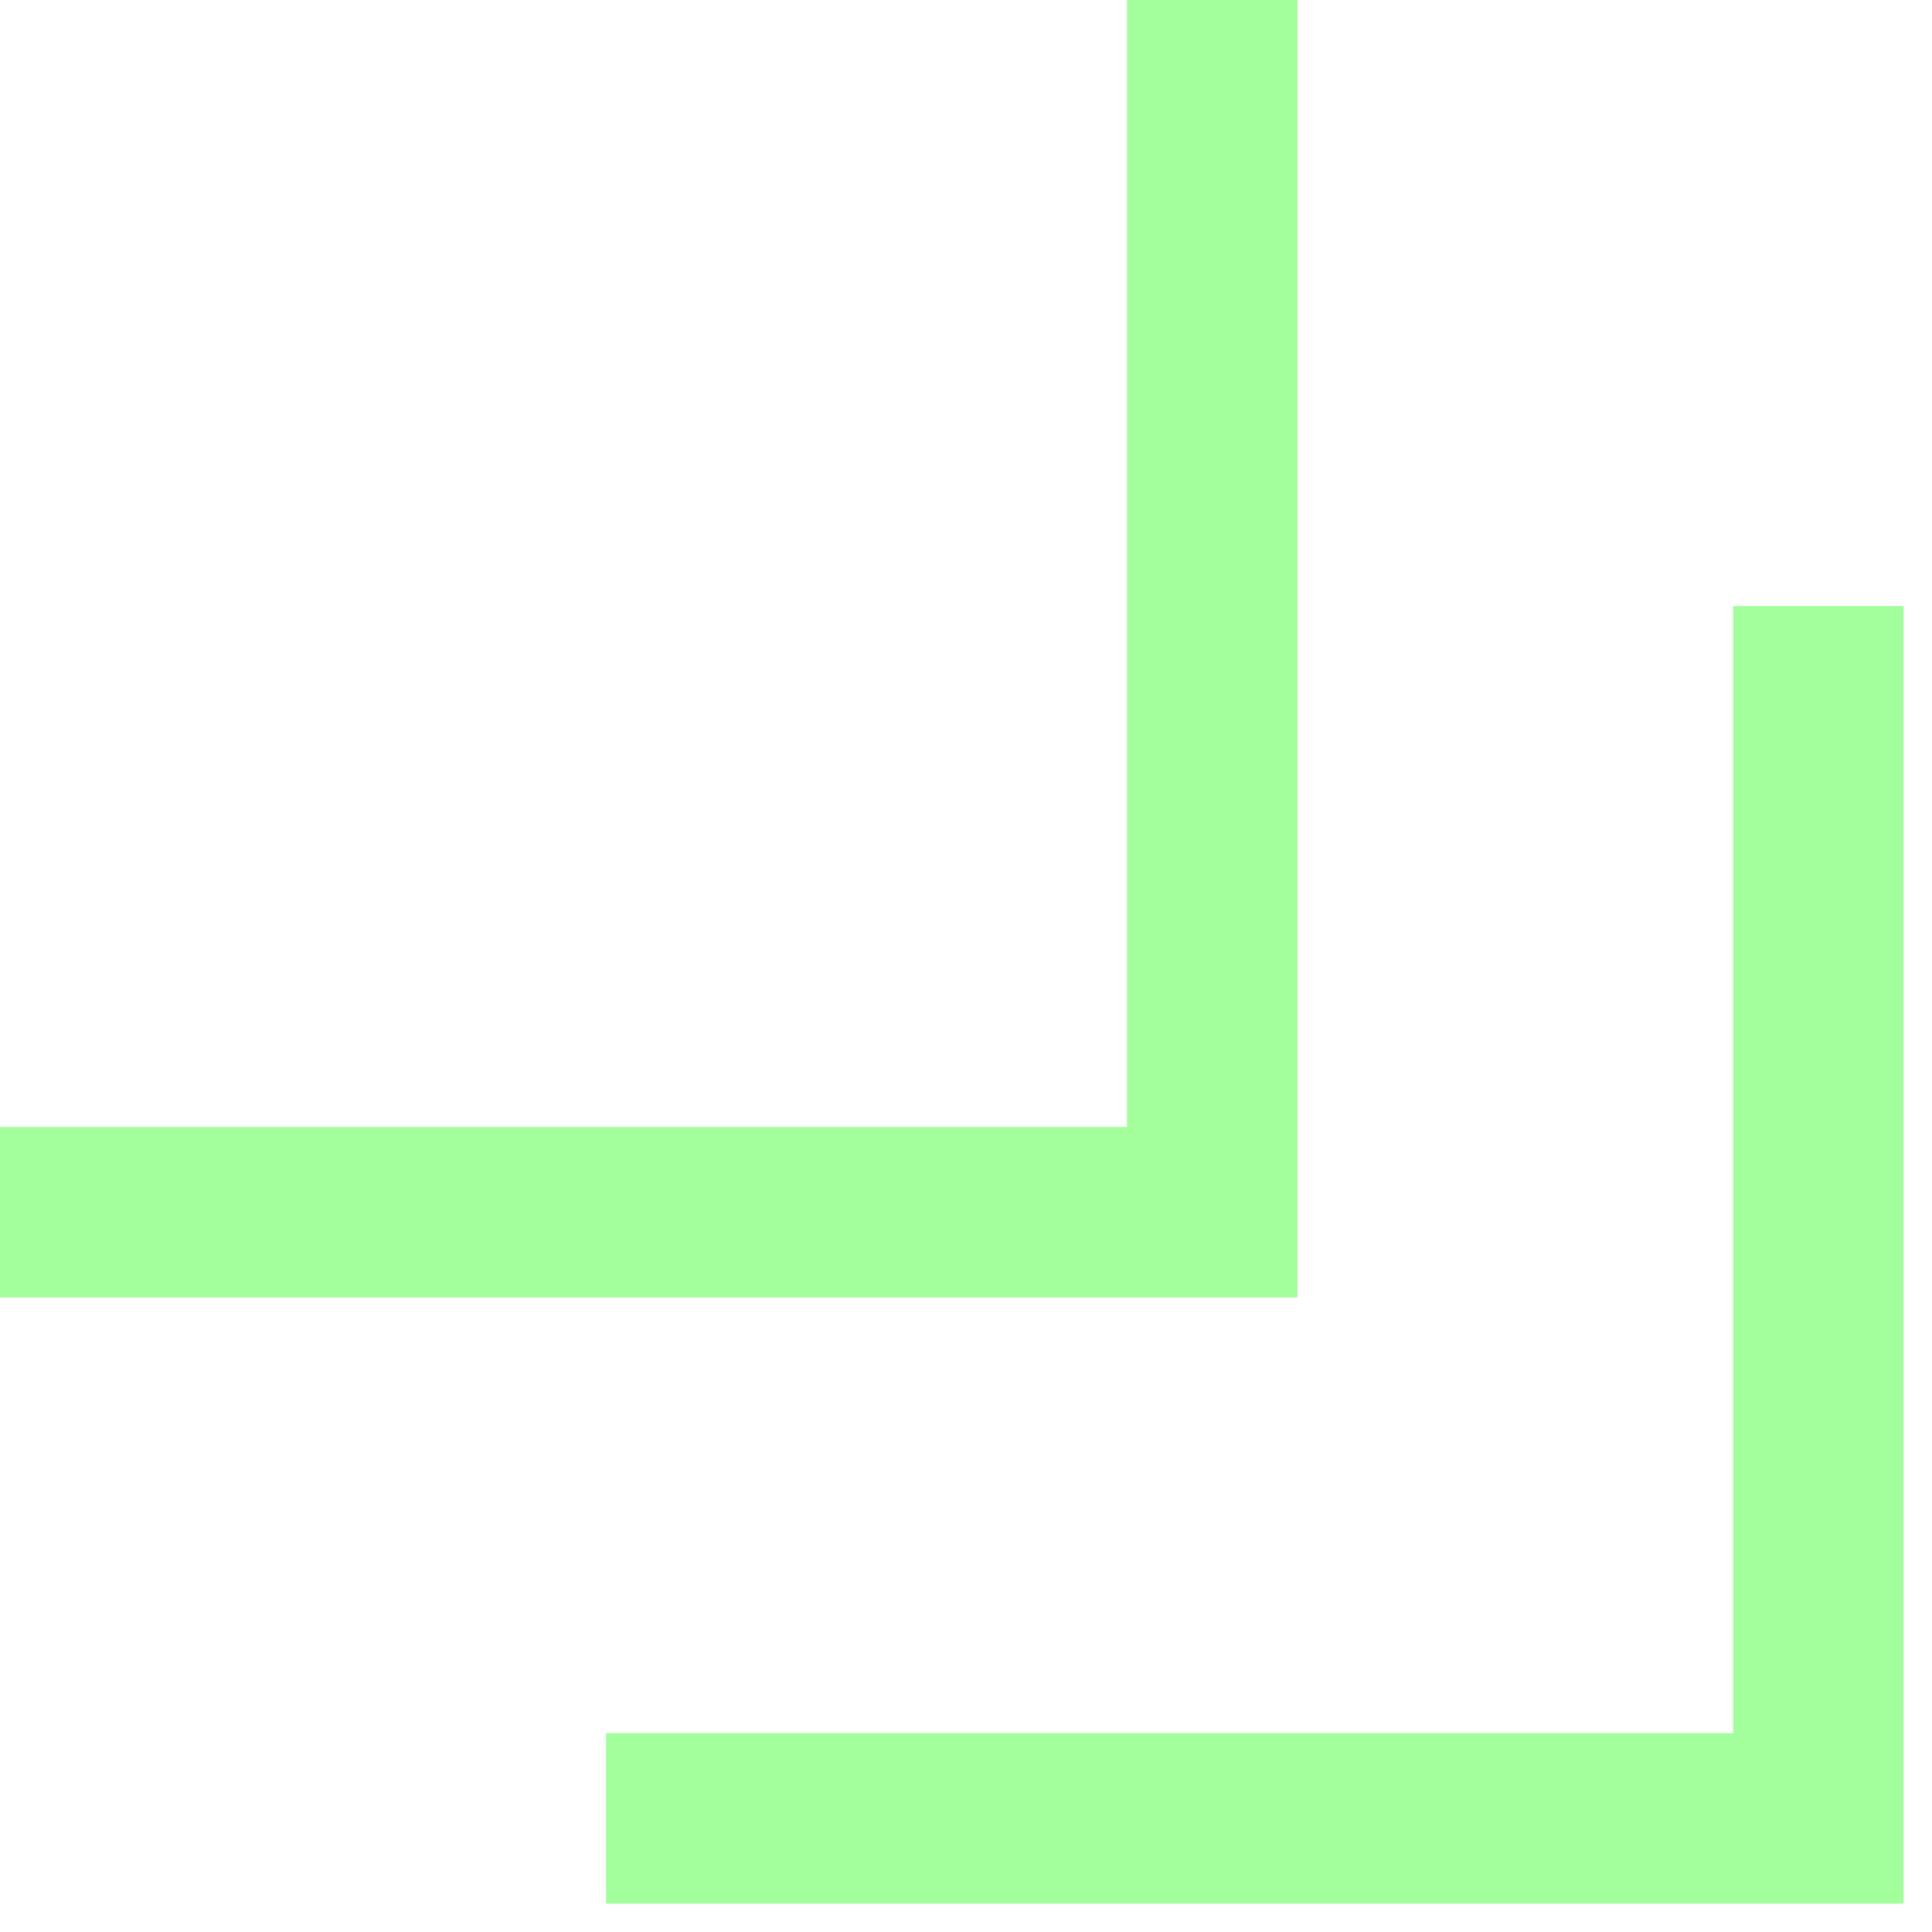
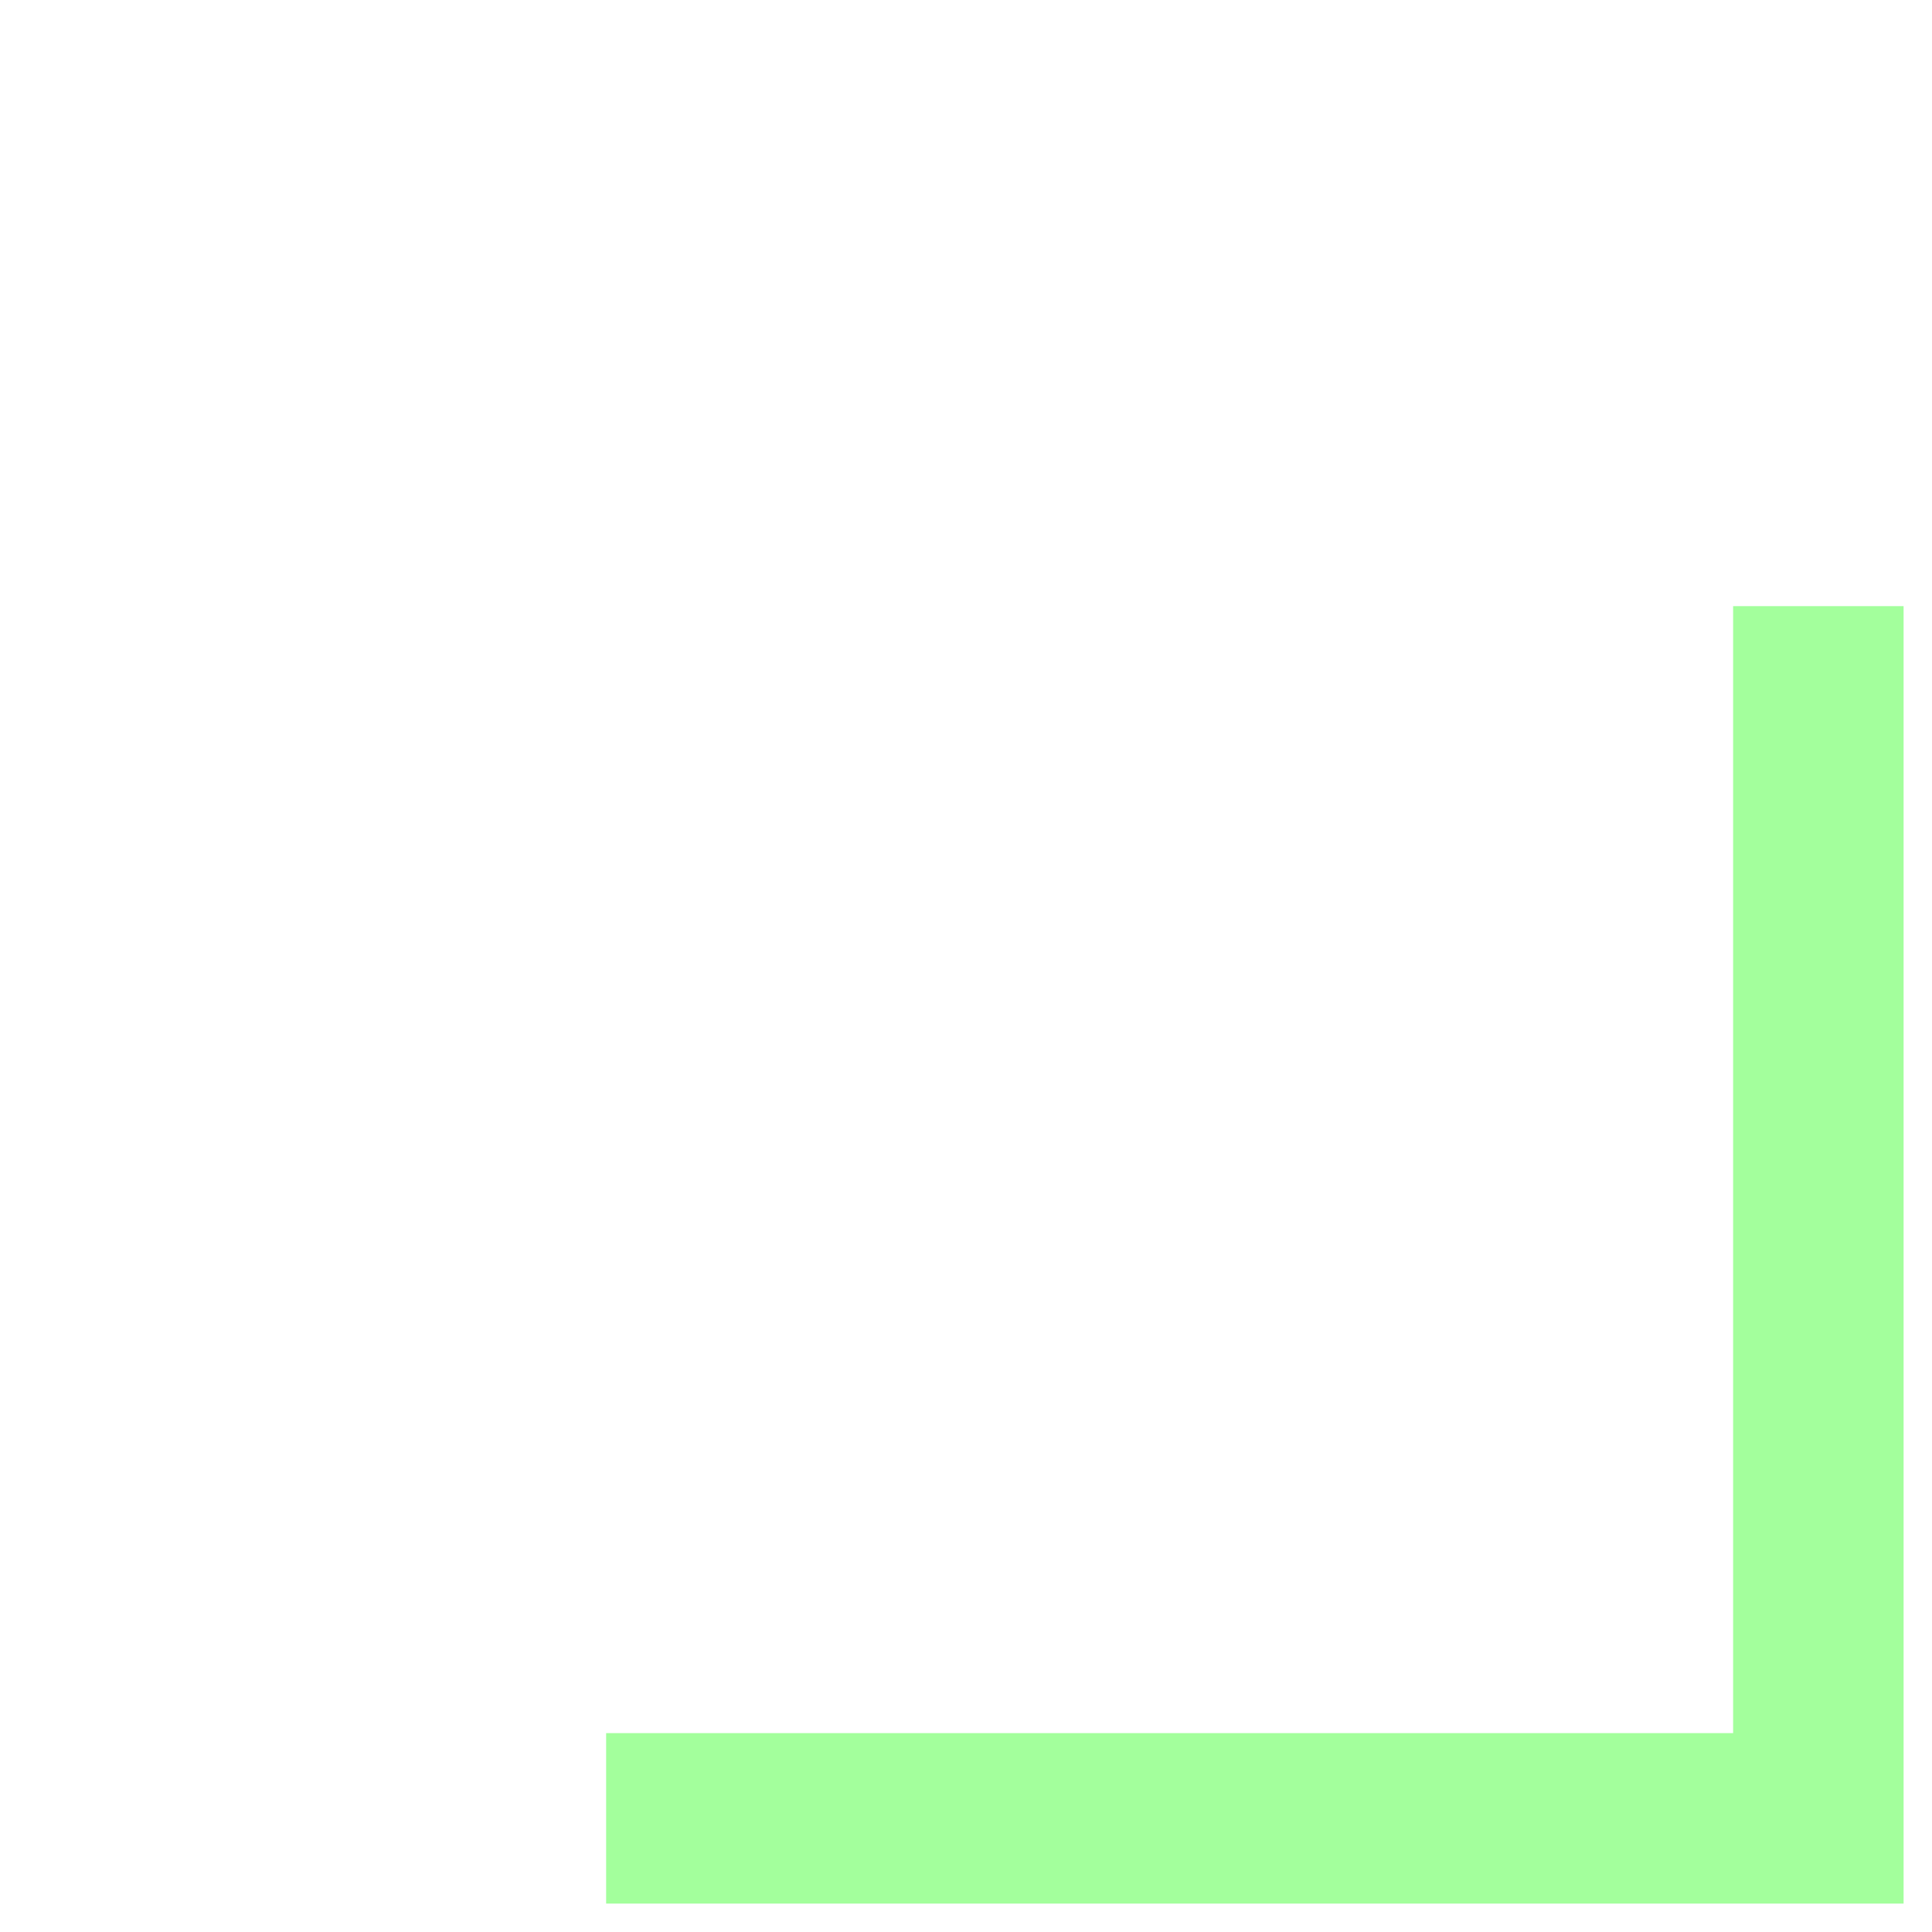
<svg xmlns="http://www.w3.org/2000/svg" width="34" height="34" viewBox="0 0 34 34" fill="none">
-   <path d="M3.60161e-05 21.333L21.333 21.333L21.333 1.20699e-05" stroke="#A3FF9C" stroke-width="3" />
  <path d="M10.667 32L32 32L32 10.667" stroke="#A3FF9C" stroke-width="3" />
</svg>